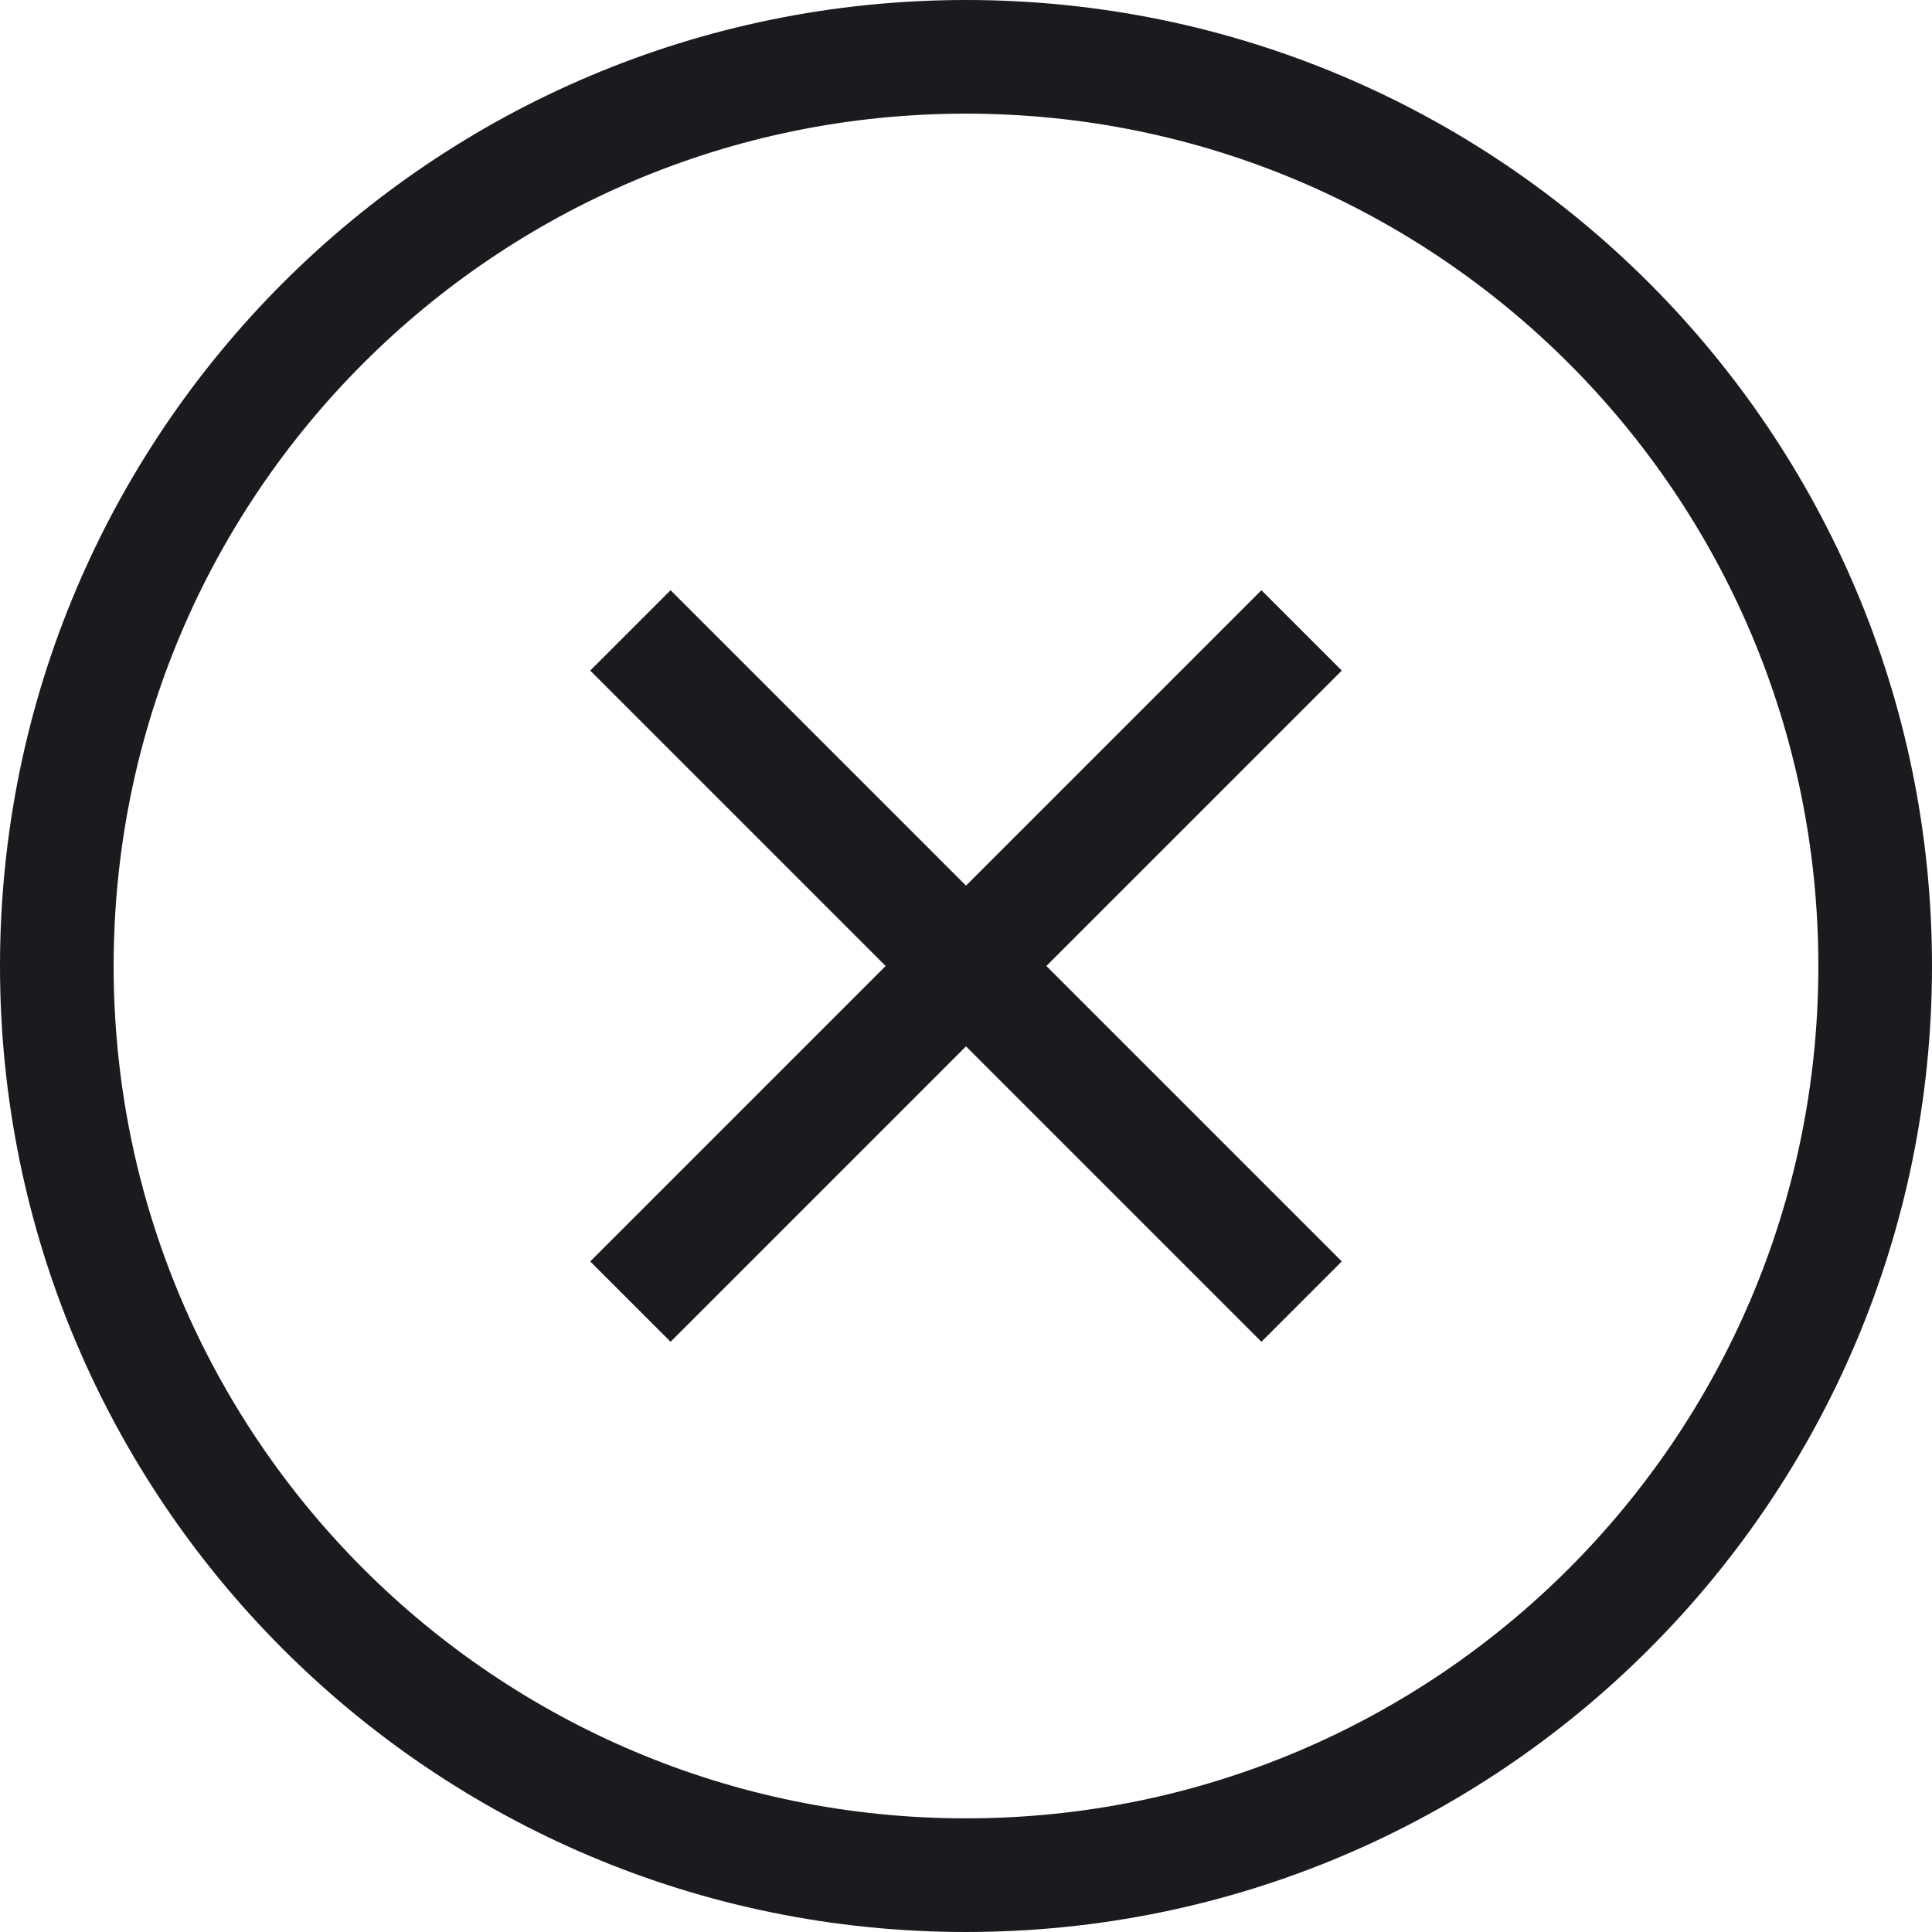
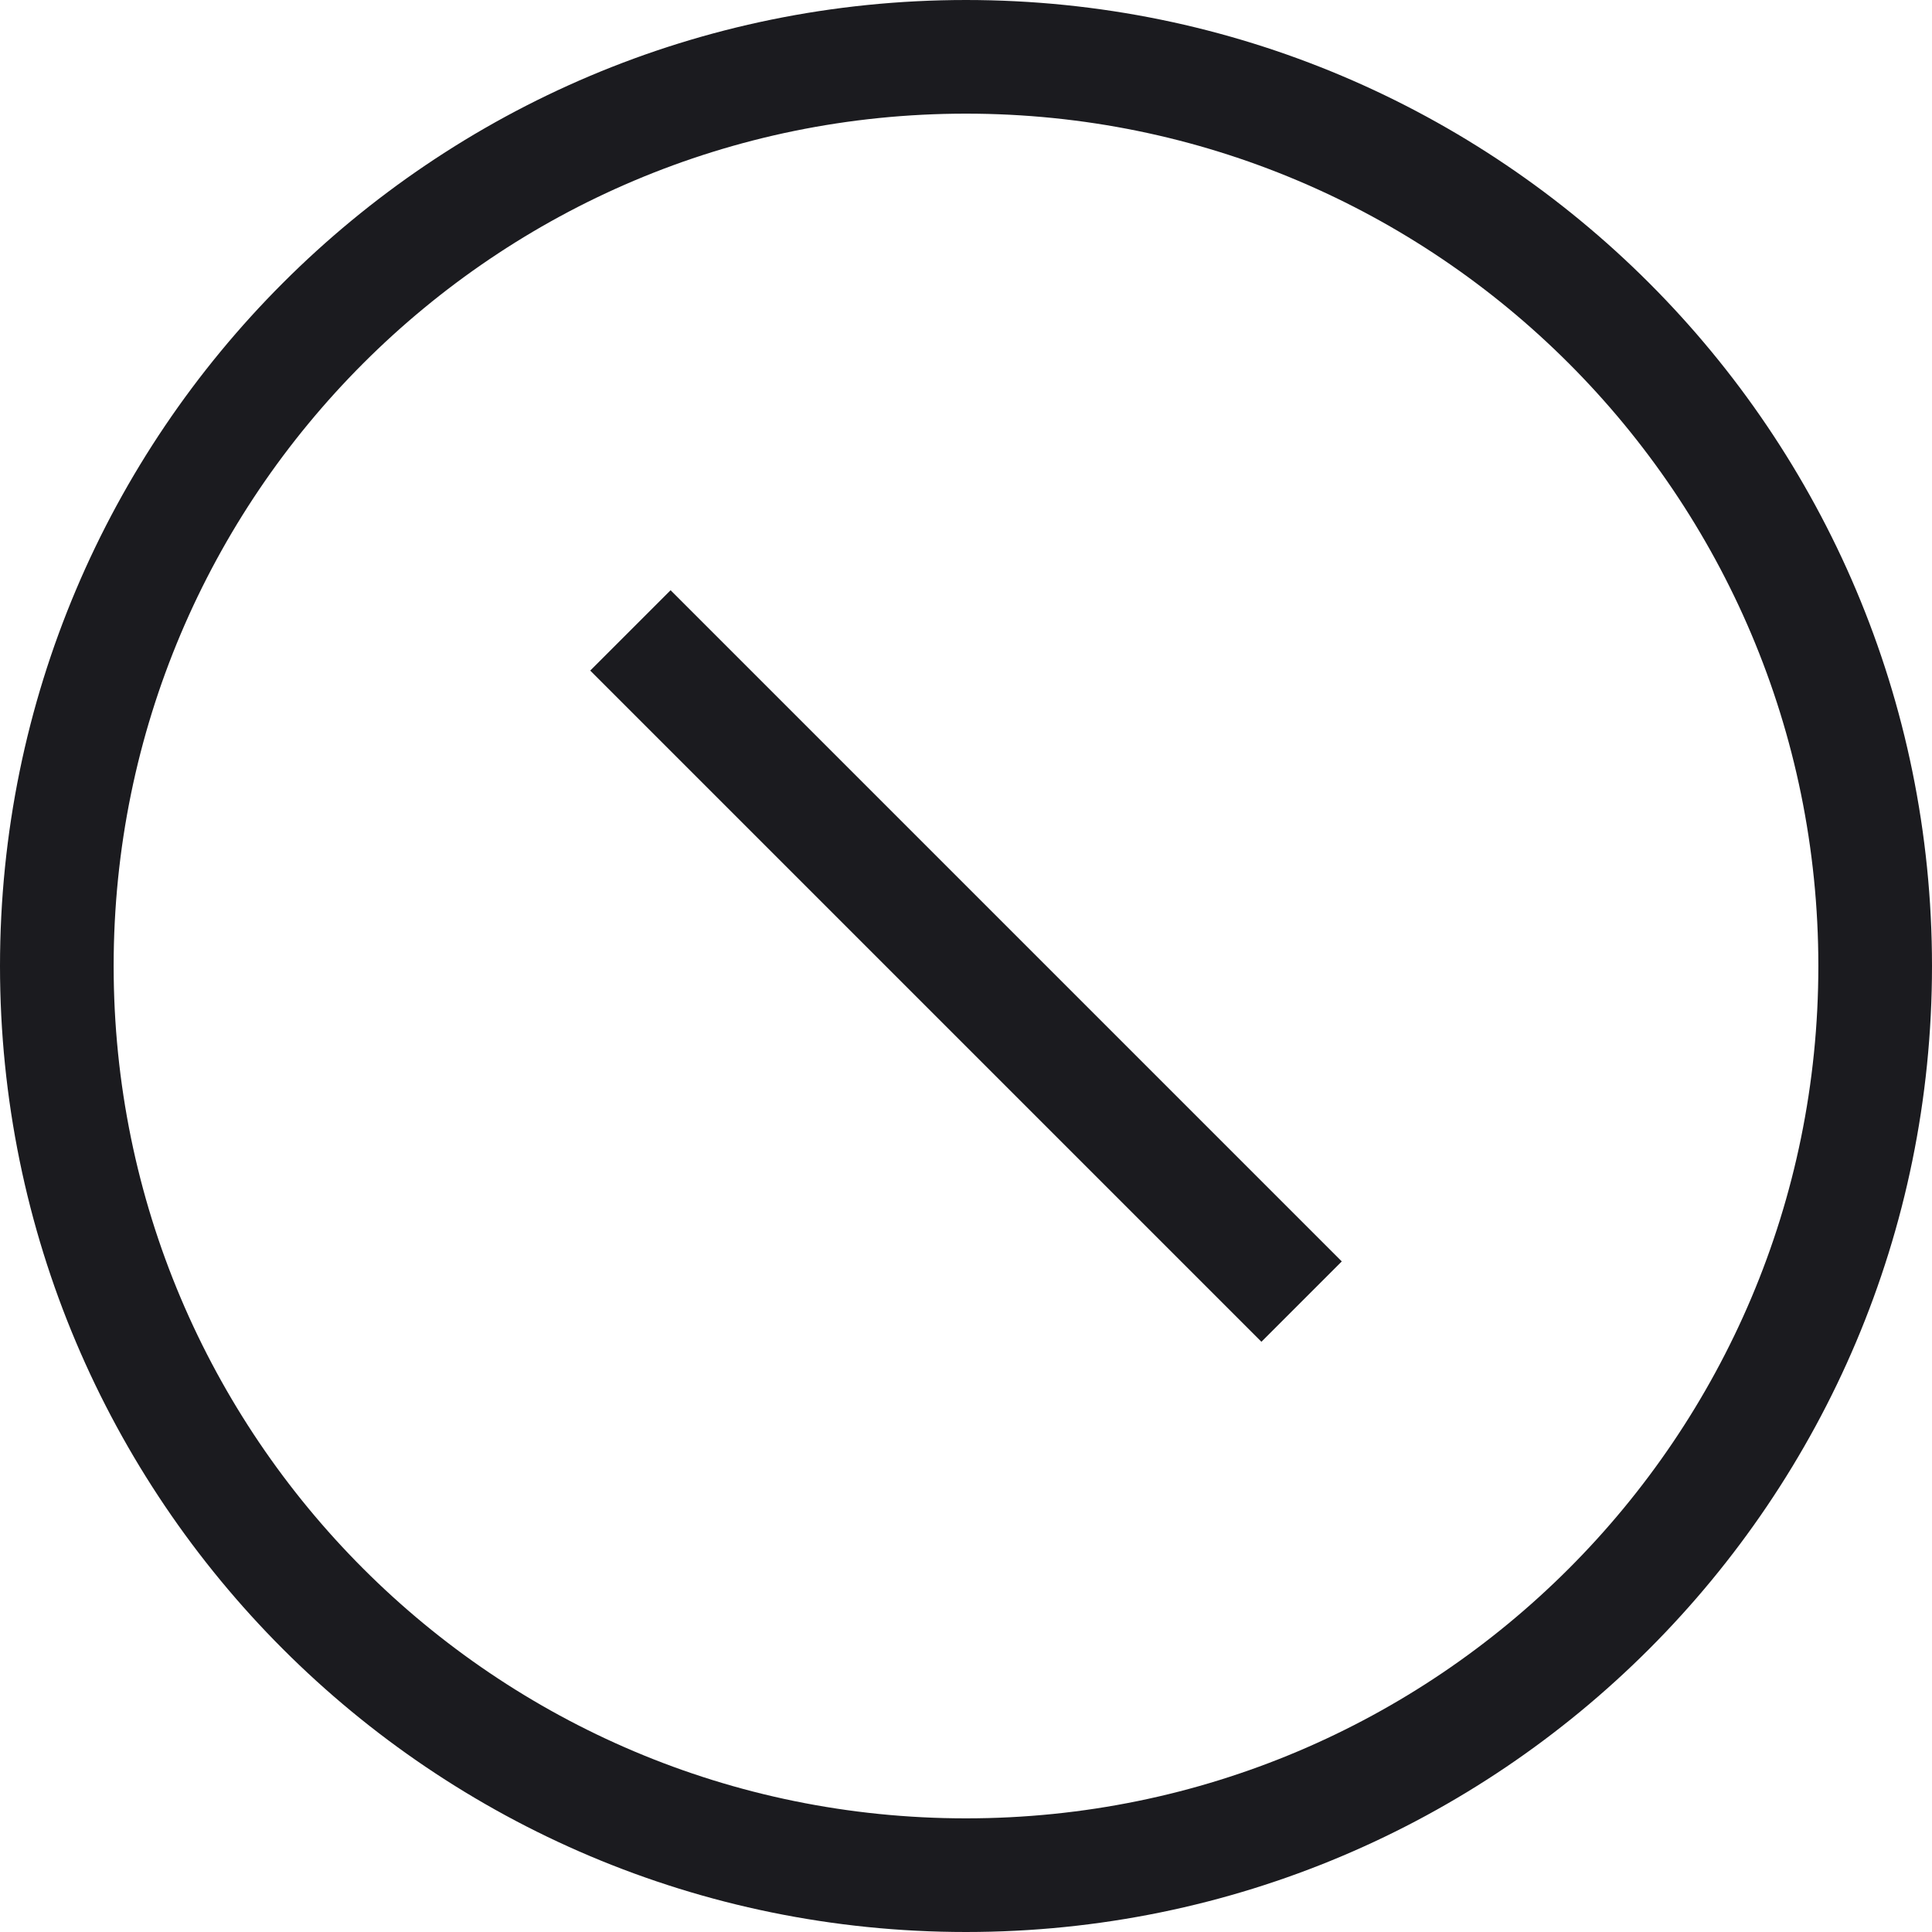
<svg xmlns="http://www.w3.org/2000/svg" width="34" height="34" viewBox="0 0 34 34" fill="none">
  <path d="M11.094 11.094L22.906 22.906" stroke="#1B1B1F" stroke-width="2" stroke-miterlimit="10" />
-   <path d="M22.906 11.094L11.094 22.906" stroke="#1B1B1F" stroke-width="2" stroke-miterlimit="10" />
  <path d="M17 33C25.837 33 33 25.837 33 17C33 8.163 25.837 1 17 1C8.163 1 1 8.163 1 17C1 25.837 8.163 33 17 33Z" stroke="#1B1B1F" stroke-width="2" stroke-miterlimit="10" />
</svg>